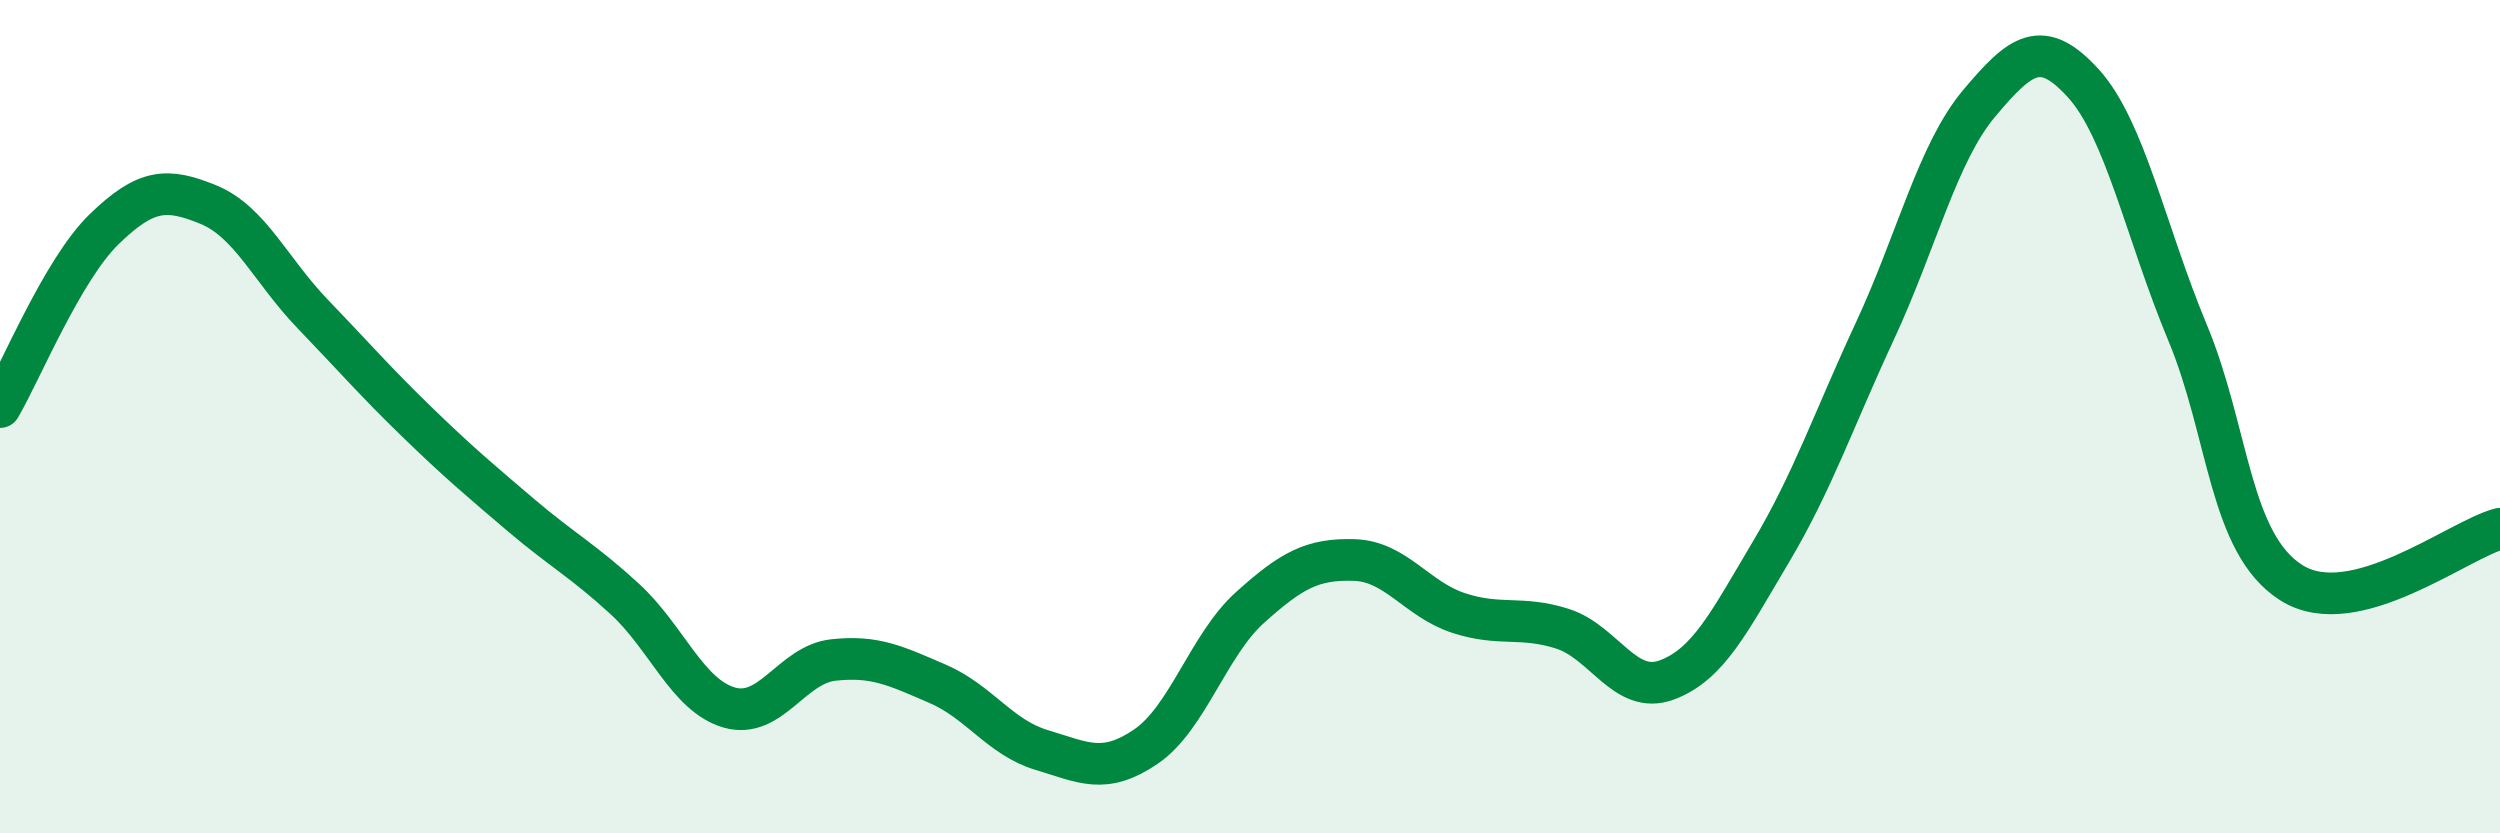
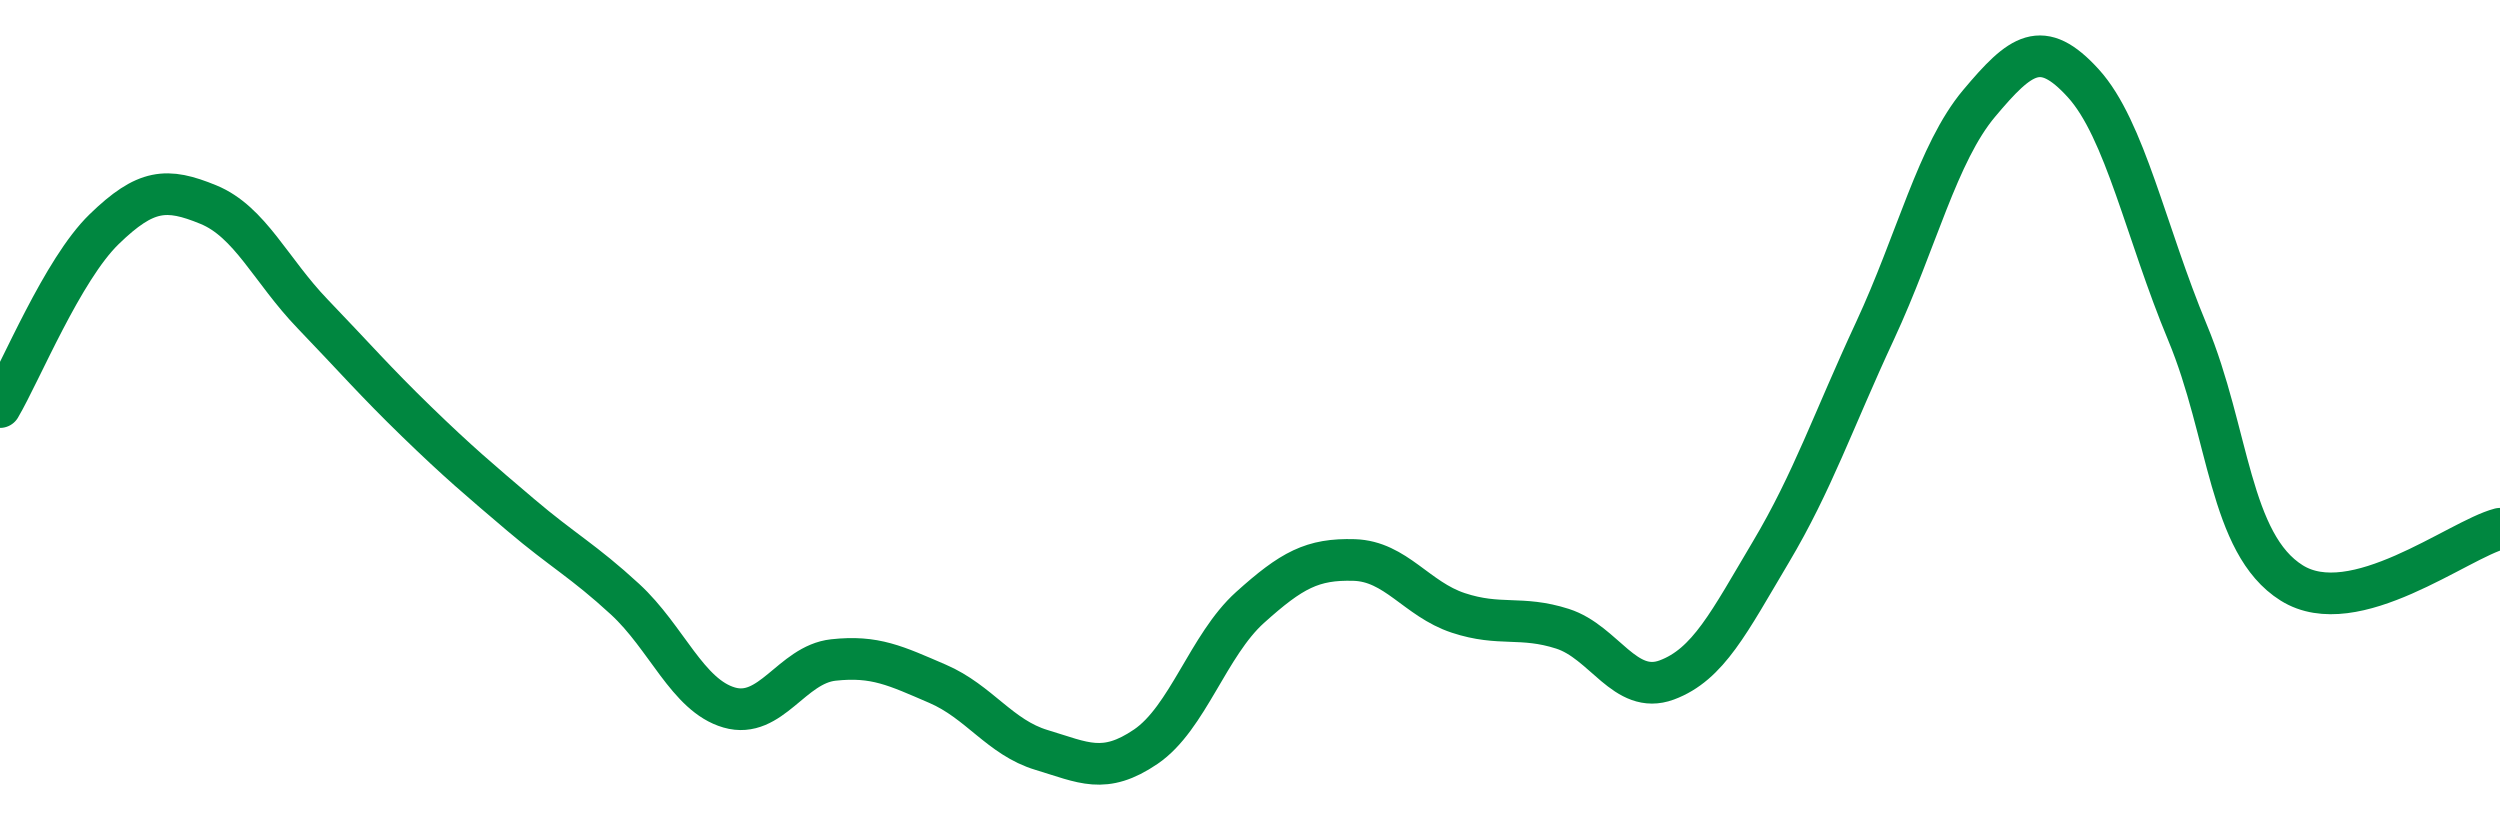
<svg xmlns="http://www.w3.org/2000/svg" width="60" height="20" viewBox="0 0 60 20">
-   <path d="M 0,9.77 C 0.5,8.92 1.5,6.47 2.5,5.5 C 3.5,4.53 4,4.5 5,4.91 C 6,5.32 6.5,6.49 7.5,7.53 C 8.5,8.57 9,9.15 10,10.12 C 11,11.09 11.5,11.51 12.5,12.36 C 13.5,13.21 14,13.46 15,14.38 C 16,15.3 16.5,16.69 17.5,16.98 C 18.5,17.27 19,15.95 20,15.84 C 21,15.73 21.5,15.98 22.5,16.41 C 23.5,16.84 24,17.7 25,18 C 26,18.3 26.5,18.6 27.5,17.92 C 28.5,17.24 29,15.48 30,14.58 C 31,13.68 31.5,13.41 32.5,13.44 C 33.5,13.47 34,14.38 35,14.71 C 36,15.04 36.5,14.77 37.5,15.09 C 38.5,15.41 39,16.69 40,16.32 C 41,15.95 41.5,14.93 42.5,13.25 C 43.5,11.57 44,10.09 45,7.94 C 46,5.79 46.5,3.67 47.5,2.48 C 48.5,1.29 49,0.9 50,2 C 51,3.1 51.5,5.58 52.5,7.98 C 53.5,10.38 53.5,13.05 55,13.99 C 56.5,14.93 59,12.95 60,12.69L60 20L0 20Z" fill="#008740" opacity="0.1" stroke-linecap="round" stroke-linejoin="round" />
  <path d="M 0,9.77 C 0.5,8.92 1.5,6.47 2.5,5.5 C 3.5,4.53 4,4.5 5,4.91 C 6,5.32 6.5,6.49 7.5,7.53 C 8.5,8.57 9,9.15 10,10.12 C 11,11.09 11.5,11.51 12.5,12.36 C 13.5,13.21 14,13.46 15,14.38 C 16,15.3 16.5,16.69 17.5,16.98 C 18.5,17.27 19,15.95 20,15.84 C 21,15.73 21.5,15.98 22.5,16.41 C 23.5,16.84 24,17.7 25,18 C 26,18.3 26.5,18.6 27.5,17.92 C 28.5,17.24 29,15.48 30,14.58 C 31,13.68 31.5,13.41 32.5,13.44 C 33.5,13.47 34,14.38 35,14.71 C 36,15.04 36.5,14.77 37.5,15.09 C 38.5,15.41 39,16.69 40,16.32 C 41,15.95 41.5,14.93 42.5,13.25 C 43.5,11.57 44,10.09 45,7.94 C 46,5.79 46.5,3.67 47.5,2.48 C 48.5,1.29 49,0.9 50,2 C 51,3.1 51.5,5.58 52.5,7.98 C 53.5,10.38 53.5,13.05 55,13.99 C 56.5,14.93 59,12.95 60,12.69" stroke="#008740" stroke-width="1" fill="none" stroke-linecap="round" stroke-linejoin="round" />
</svg>